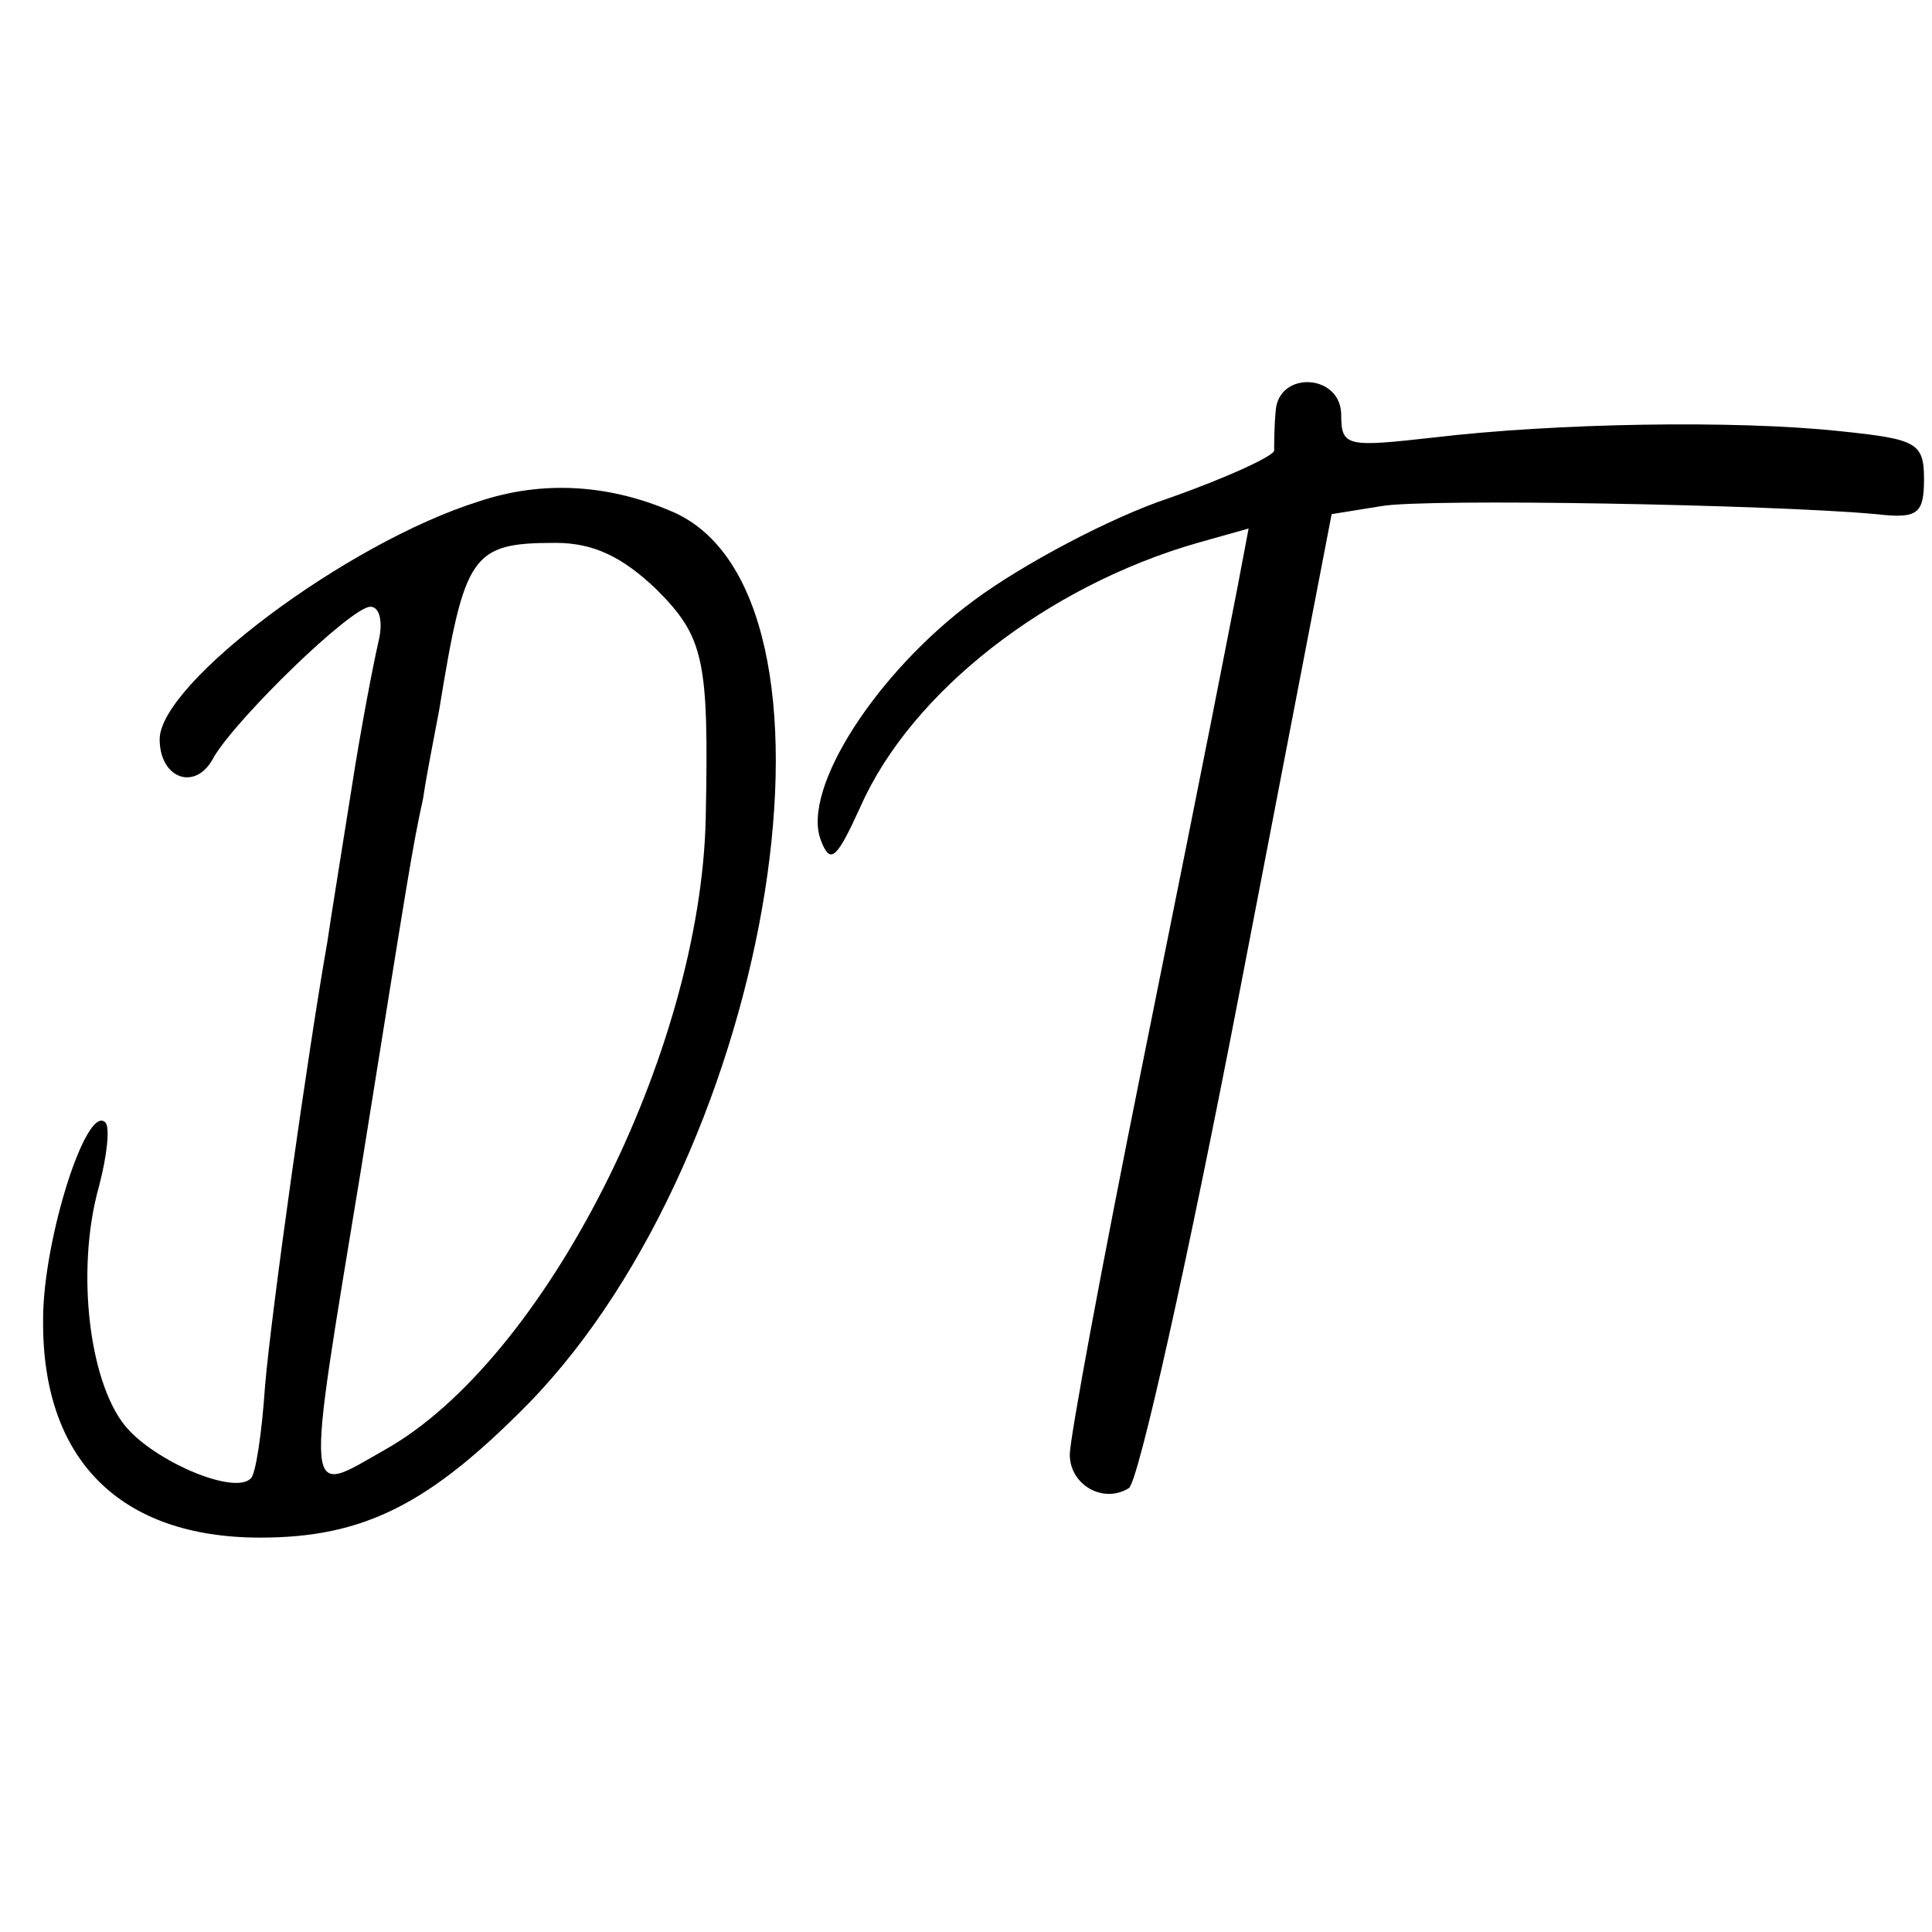
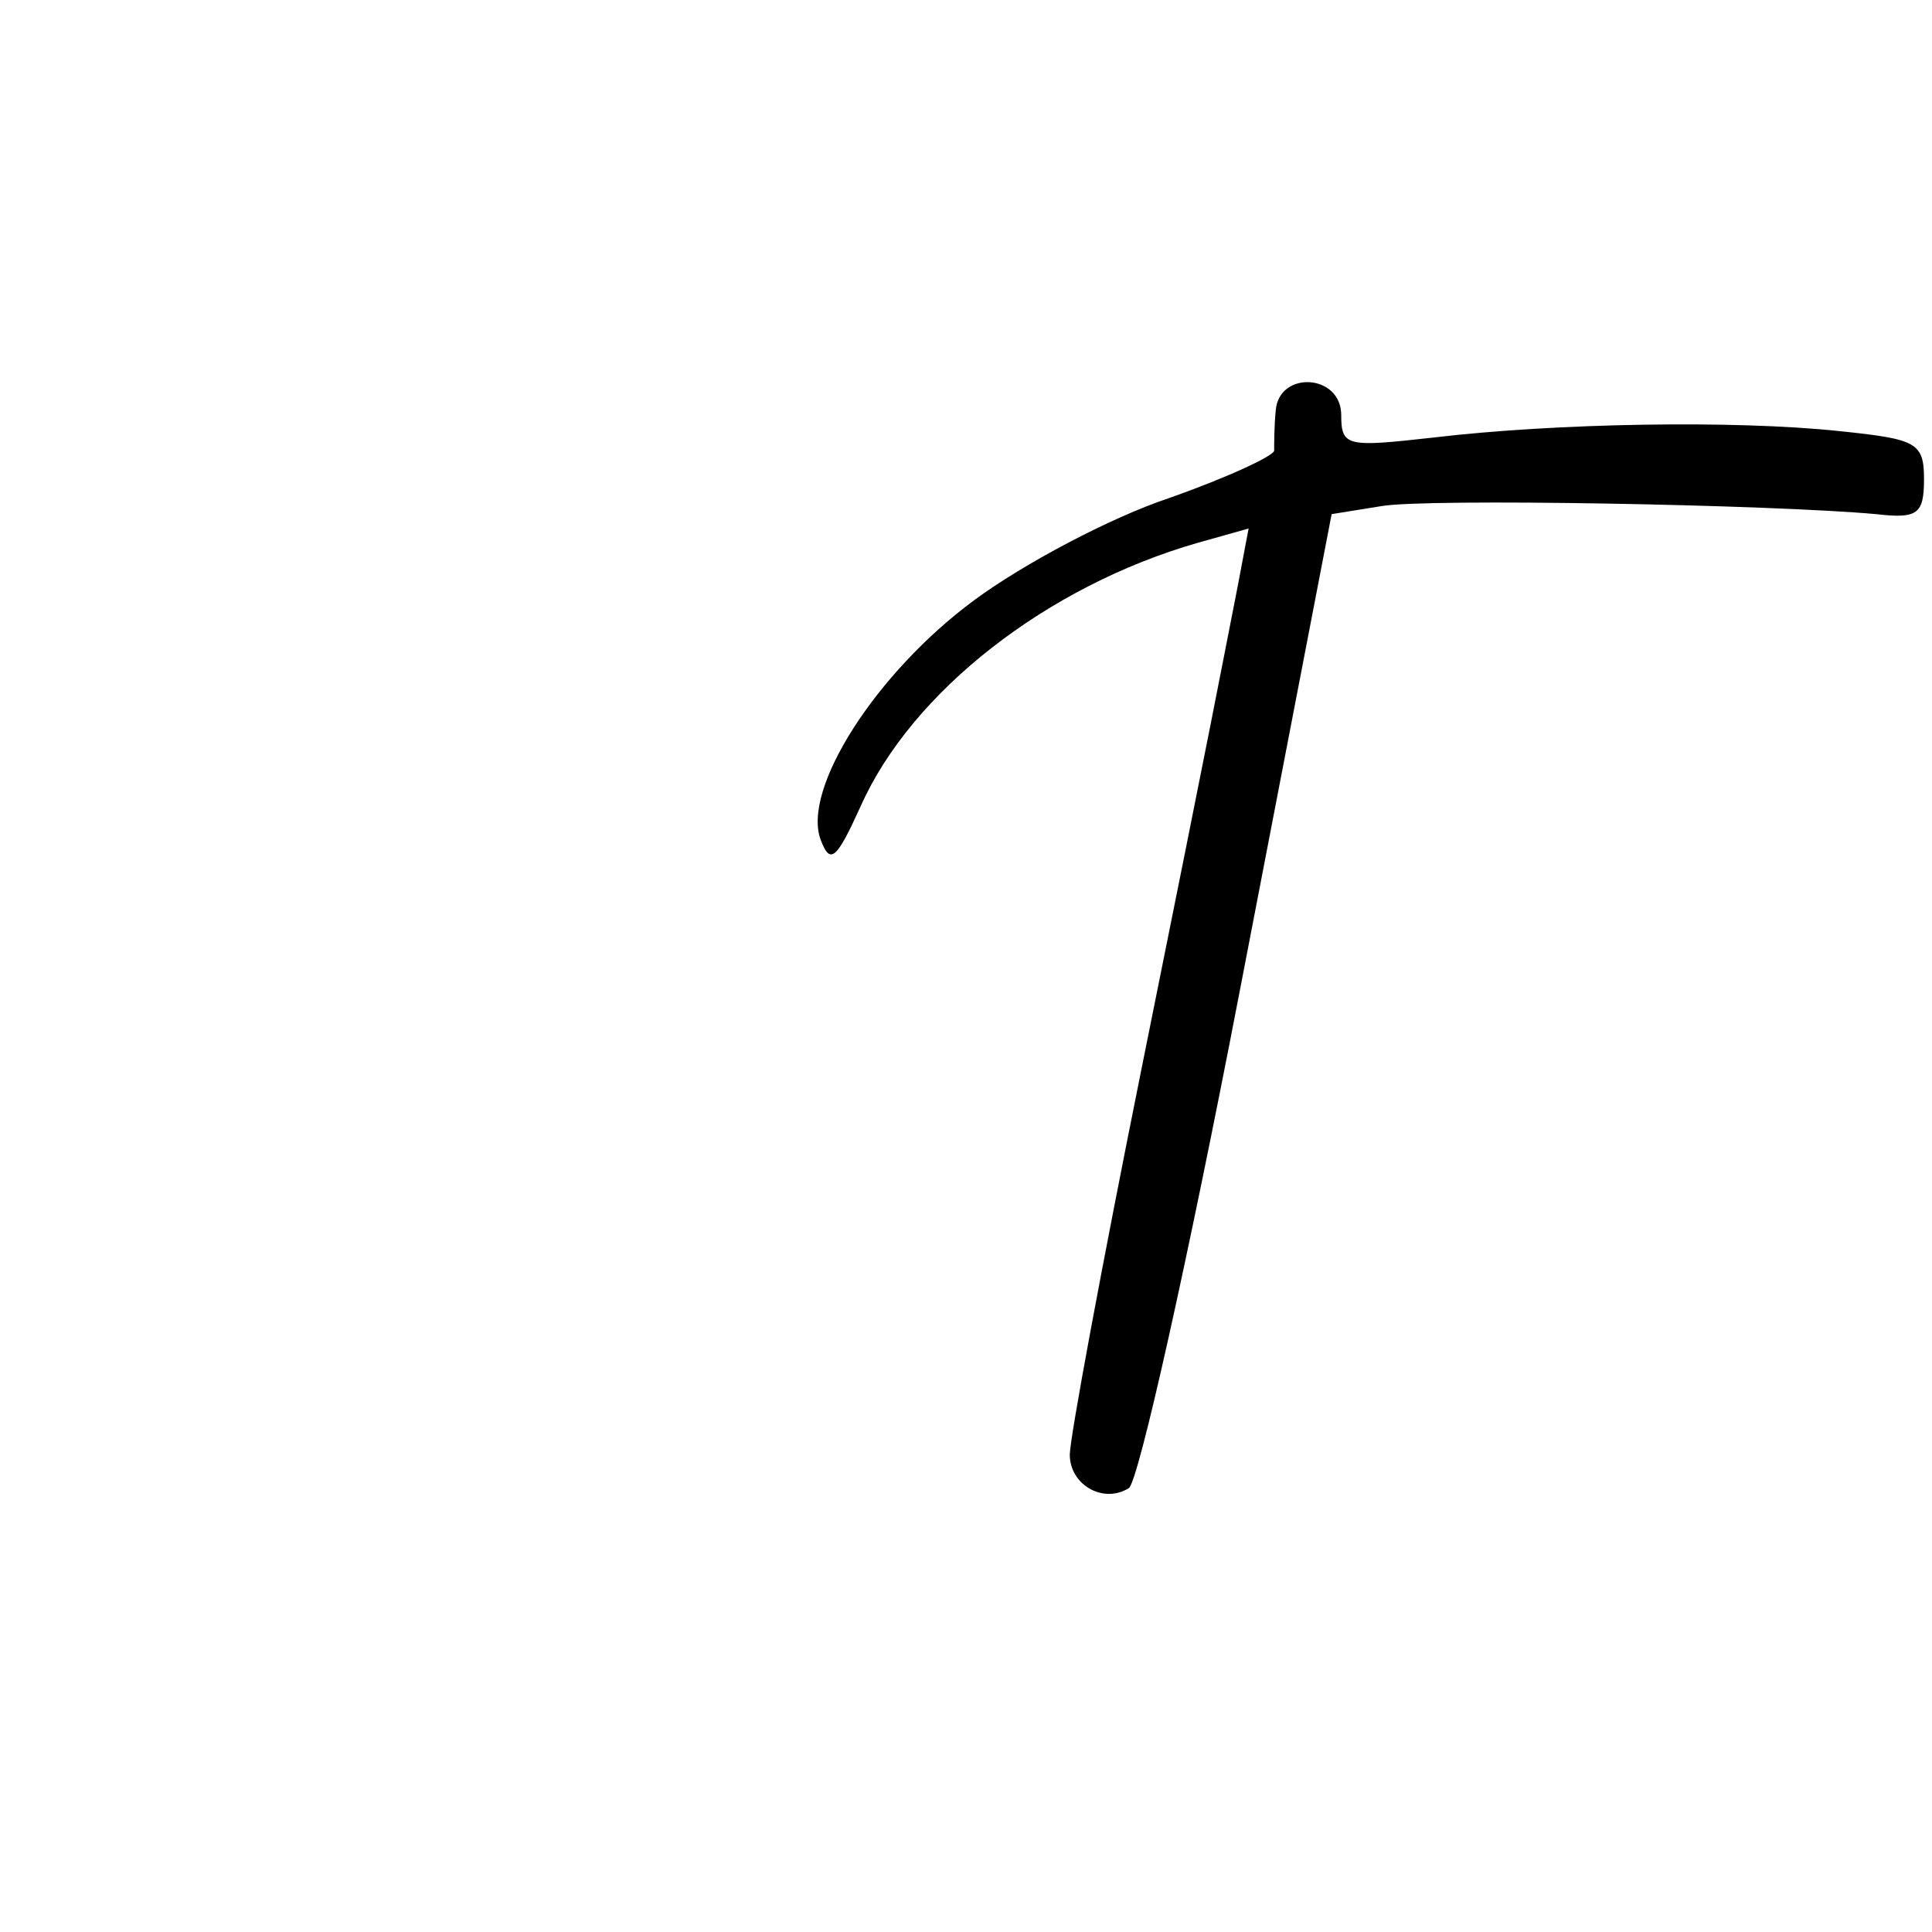
<svg xmlns="http://www.w3.org/2000/svg" version="1.0" width="121pt" height="121pt" viewBox="0 0 121 121" preserveAspectRatio="xMidYMid meet">
  <g transform="translate(0,121) scale(0.1,-0.1)" fill="#000000" stroke="none">
    <path d="M799 953 c-1 -10 -1 -21 -1 -25 1 -3 -29 -17 -66 -30 -36 -12 -91 -41 -122 -64 -61 -45 -108 -118 -96 -150 6 -16 10 -12 25 21 32 72 117 138 211 165 l32 9 -7 -37 c-12 -61 -13 -68 -60 -301 -25 -124 -45 -232 -45 -242 0 -19 21 -31 37 -21 6 4 37 143 69 309 l58 301 31 5 c28 5 244 1 310 -5 26 -3 30 0 30 22 0 23 -5 25 -53 30 -66 7 -178 5 -254 -4 -54 -6 -58 -6 -58 14 0 26 -39 28 -41 3z" />
-     <path d="M300 896 c-83 -26 -200 -114 -200 -149 0 -25 23 -33 34 -11 15 25 86 94 98 94 6 0 8 -10 5 -22 -3 -13 -11 -54 -17 -93 -6 -38 -13 -81 -15 -95 -12 -68 -35 -231 -39 -278 -2 -30 -6 -56 -9 -58 -10 -10 -56 9 -76 30 -25 26 -34 100 -19 153 5 19 7 37 4 40 -12 12 -39 -74 -39 -123 -1 -88 48 -137 136 -137 65 0 106 21 168 84 155 159 210 509 89 559 -40 17 -81 19 -120 6z m111 -55 c30 -30 33 -44 31 -143 -3 -147 -101 -340 -201 -396 -51 -29 -50 -38 -15 175 30 187 32 201 39 233 2 14 7 39 10 55 16 98 20 105 73 105 24 0 42 -9 63 -29z" />
  </g>
</svg>